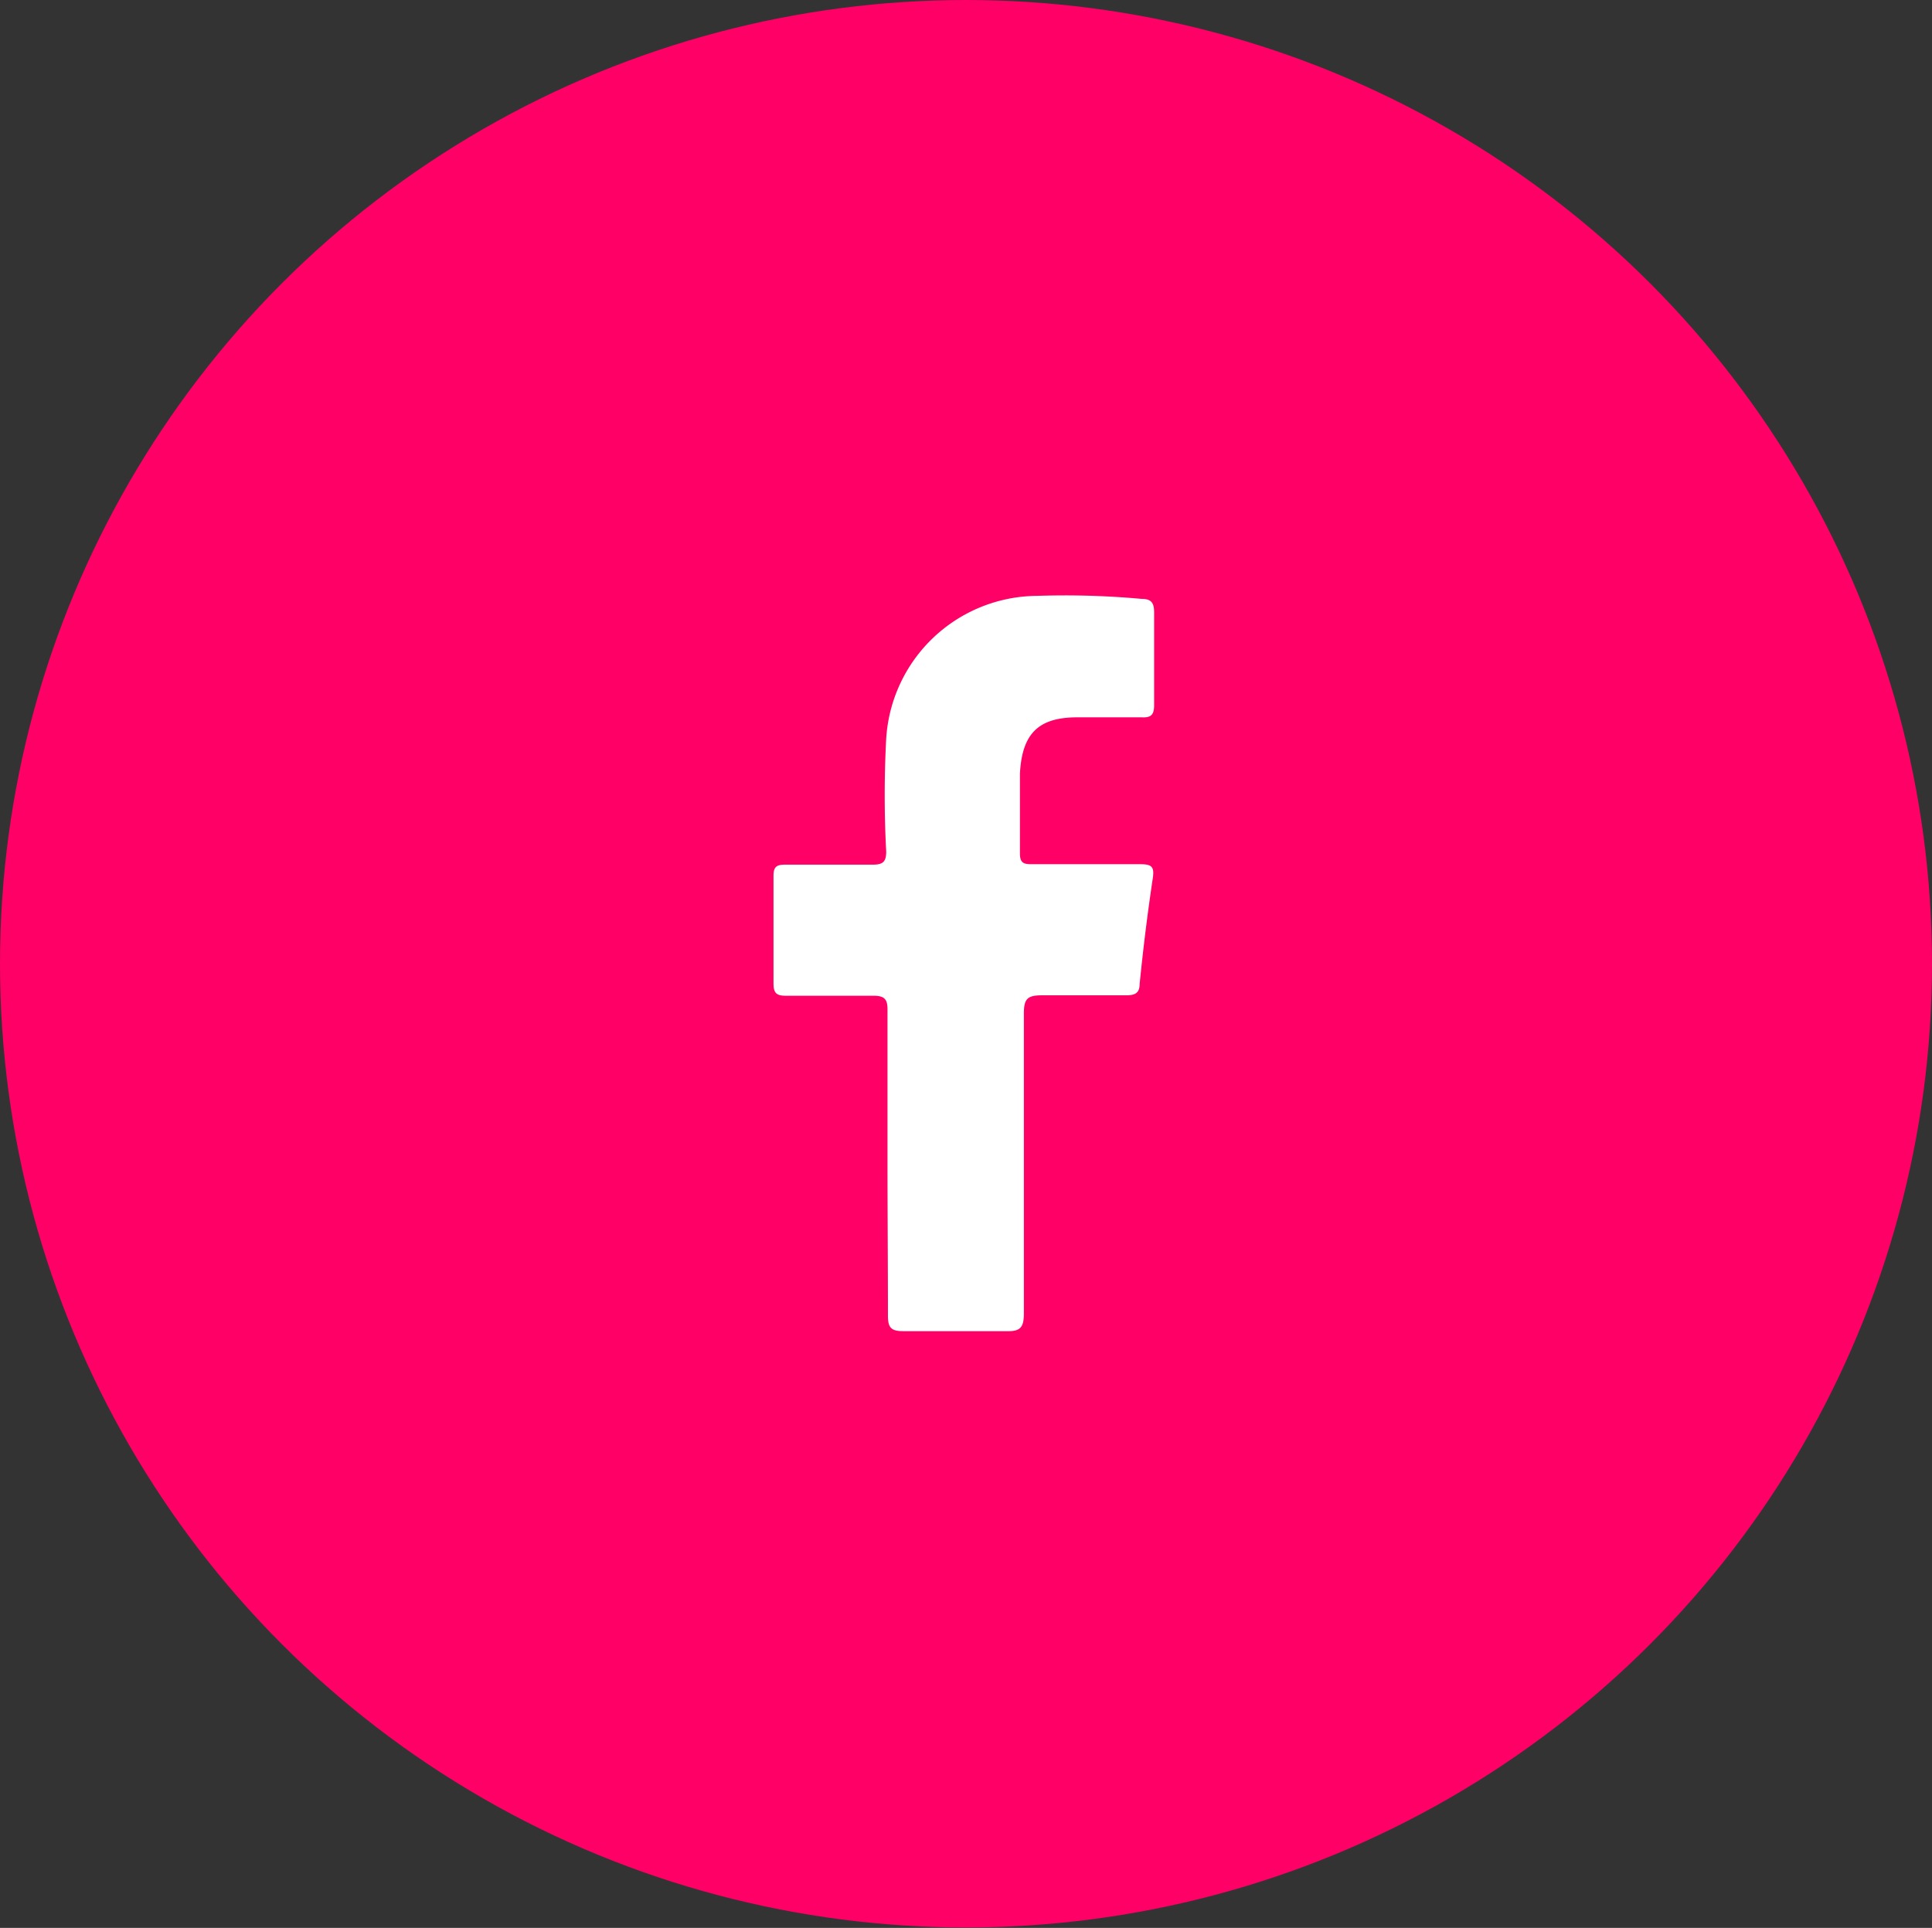
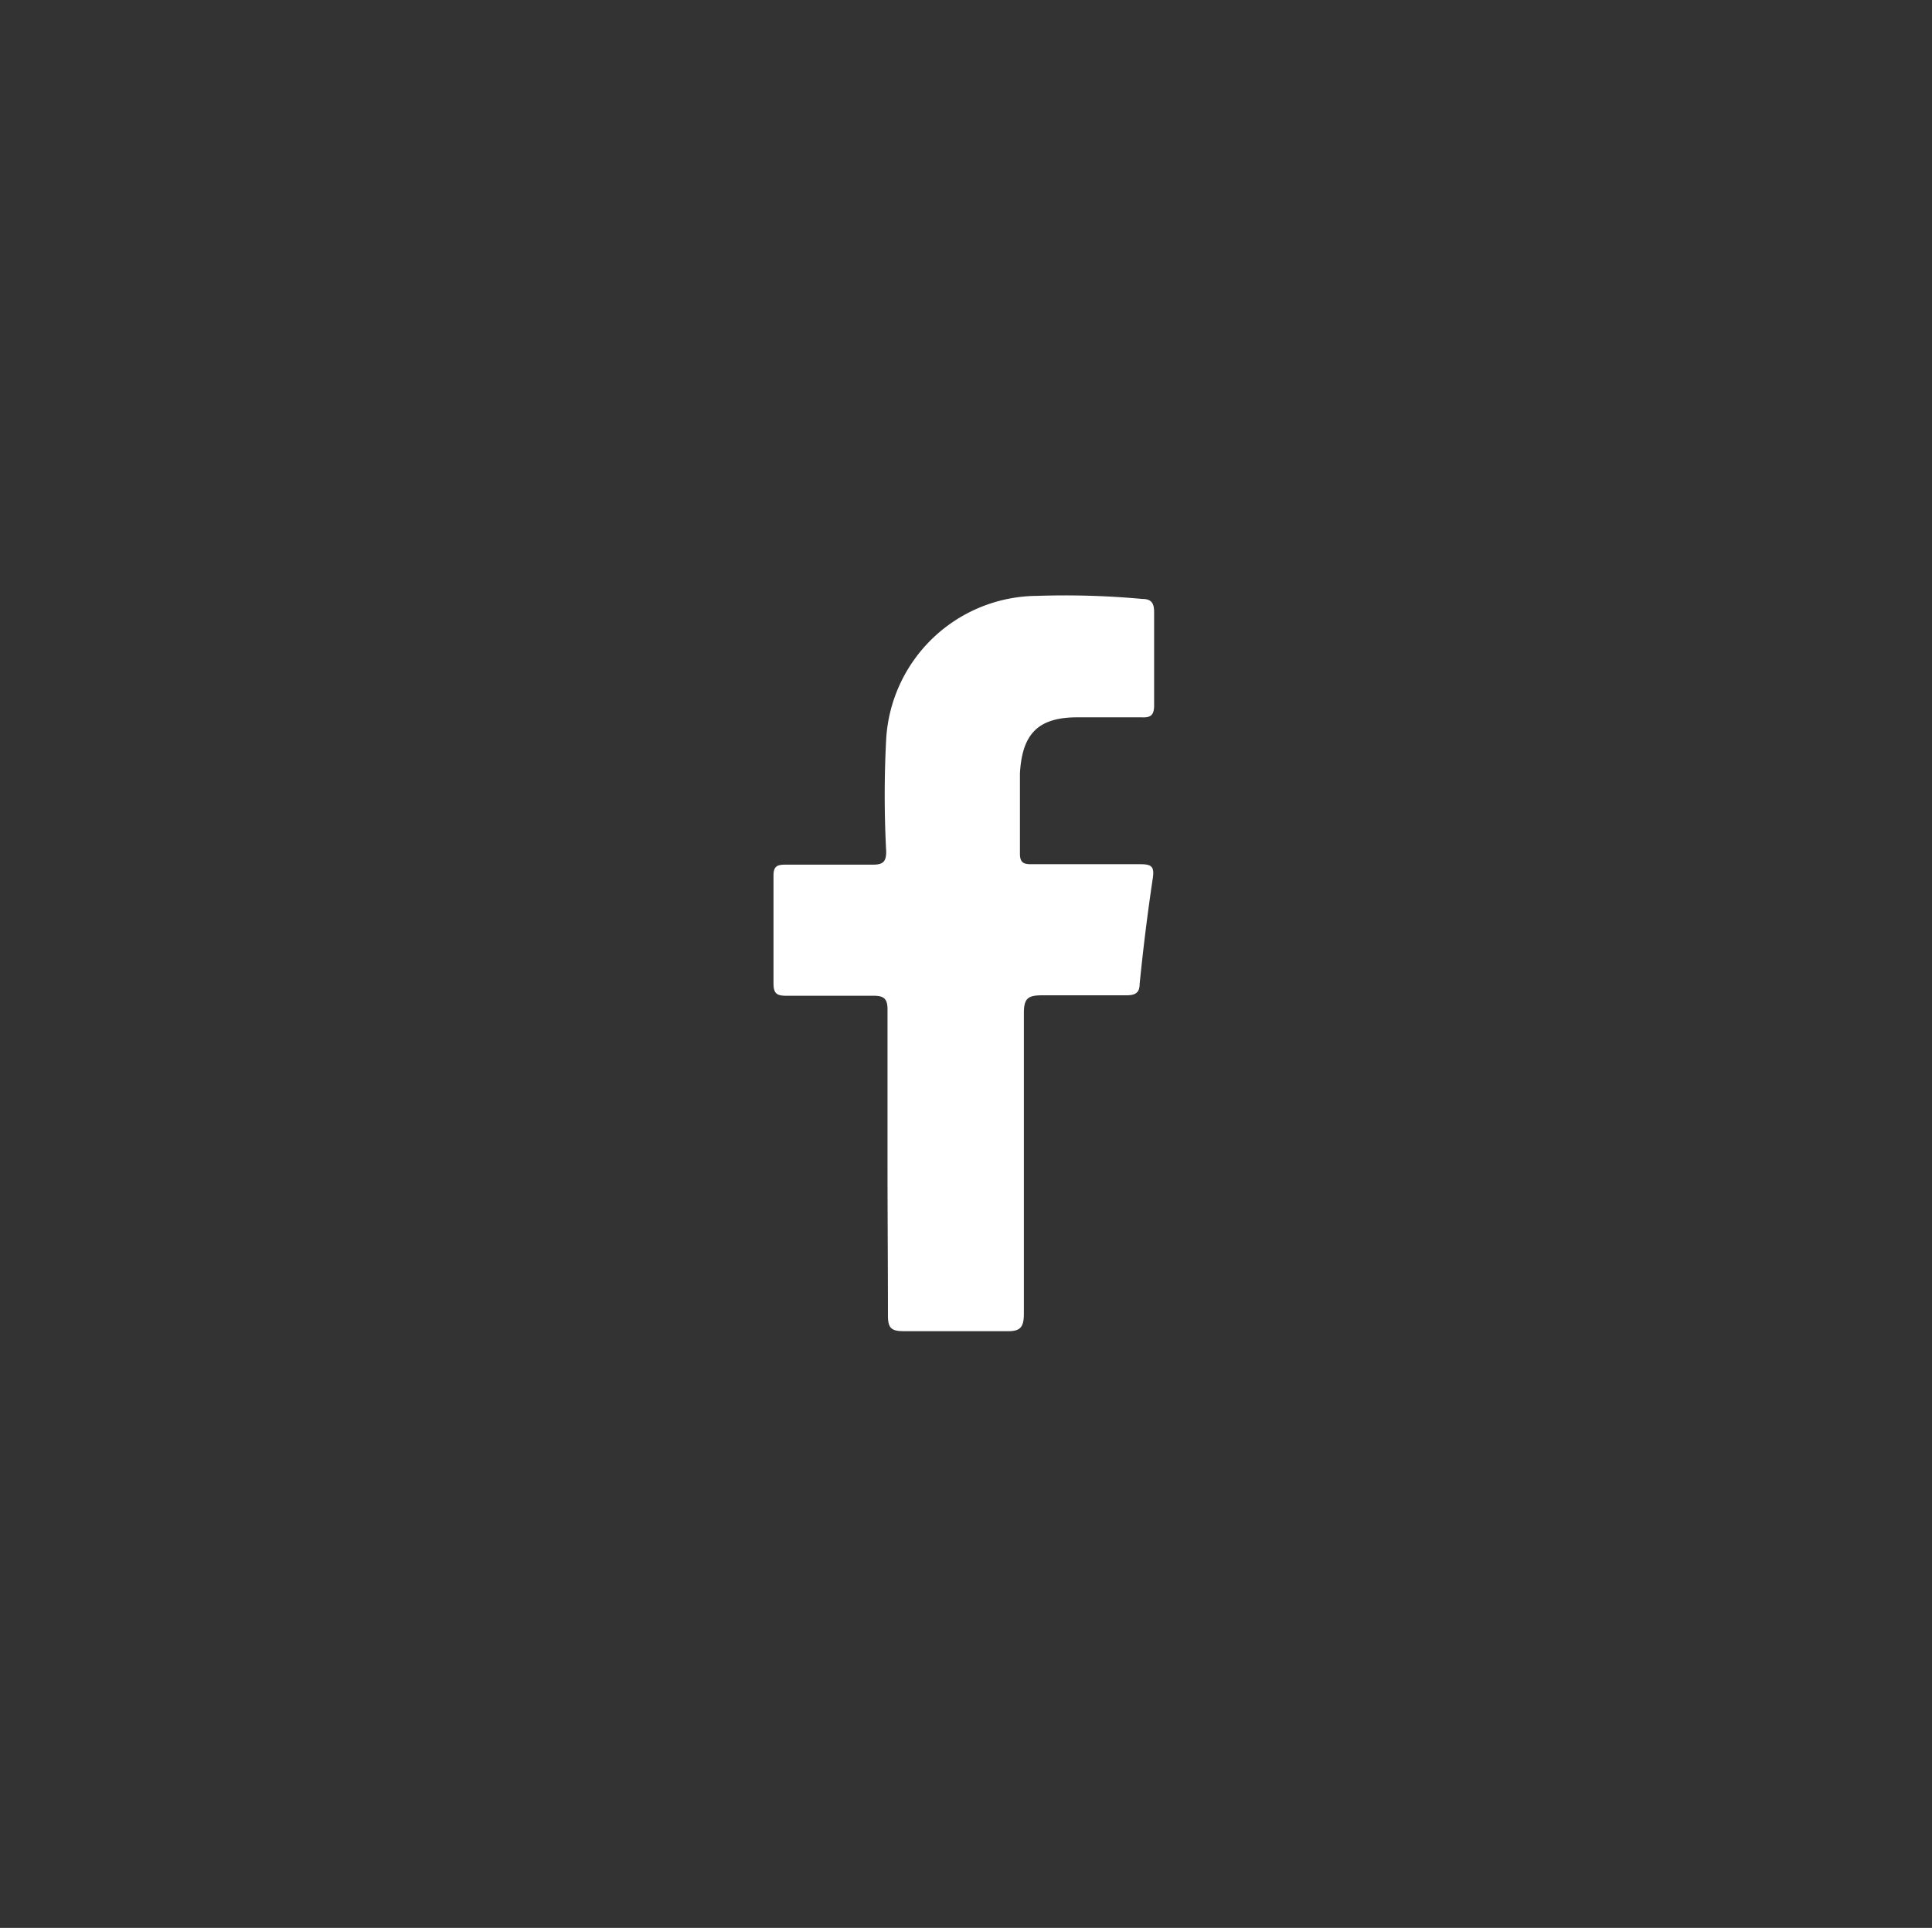
<svg xmlns="http://www.w3.org/2000/svg" viewBox="0 0 44.06 43.97">
  <rect x="0" y="0" width="44.06" height="43.97" fill="#333333" stroke="none" />
  <defs>
    <style>.cls-1{fill:#f06;}.cls-2{fill:#fff;}</style>
  </defs>
  <g id="Capa_2" data-name="Capa 2">
    <g id="Capa_1-2" data-name="Capa 1">
-       <ellipse class="cls-1" cx="22.03" cy="21.98" rx="22.03" ry="21.98" />
      <path class="cls-2" d="M20.24,26.54c0-1.17,0-2.34,0-3.52,0-.24-.08-.31-.32-.31-.66,0-1.32,0-2,0-.21,0-.28-.06-.28-.28q0-1.23,0-2.46c0-.21.08-.25.27-.25.67,0,1.35,0,2,0,.23,0,.3-.07.3-.3a24.45,24.45,0,0,1,0-2.57,3.47,3.47,0,0,1,3.44-3.26,19.24,19.24,0,0,1,2.4.07c.21,0,.27.1.27.3q0,1.06,0,2.13c0,.22-.08.28-.28.27-.49,0-1,0-1.47,0-.9,0-1.26.38-1.31,1.28,0,.61,0,1.22,0,1.83,0,.23.11.24.28.24H26c.26,0,.33.05.29.32-.12.8-.22,1.61-.3,2.41,0,.22-.12.26-.31.26-.64,0-1.28,0-1.91,0-.33,0-.42.07-.42.41,0,2.28,0,4.56,0,6.84,0,.33-.08.42-.41.41-.78,0-1.55,0-2.33,0-.28,0-.36-.07-.36-.35C20.25,28.86,20.24,27.7,20.24,26.54Z" />
    </g>
  </g>
</svg>